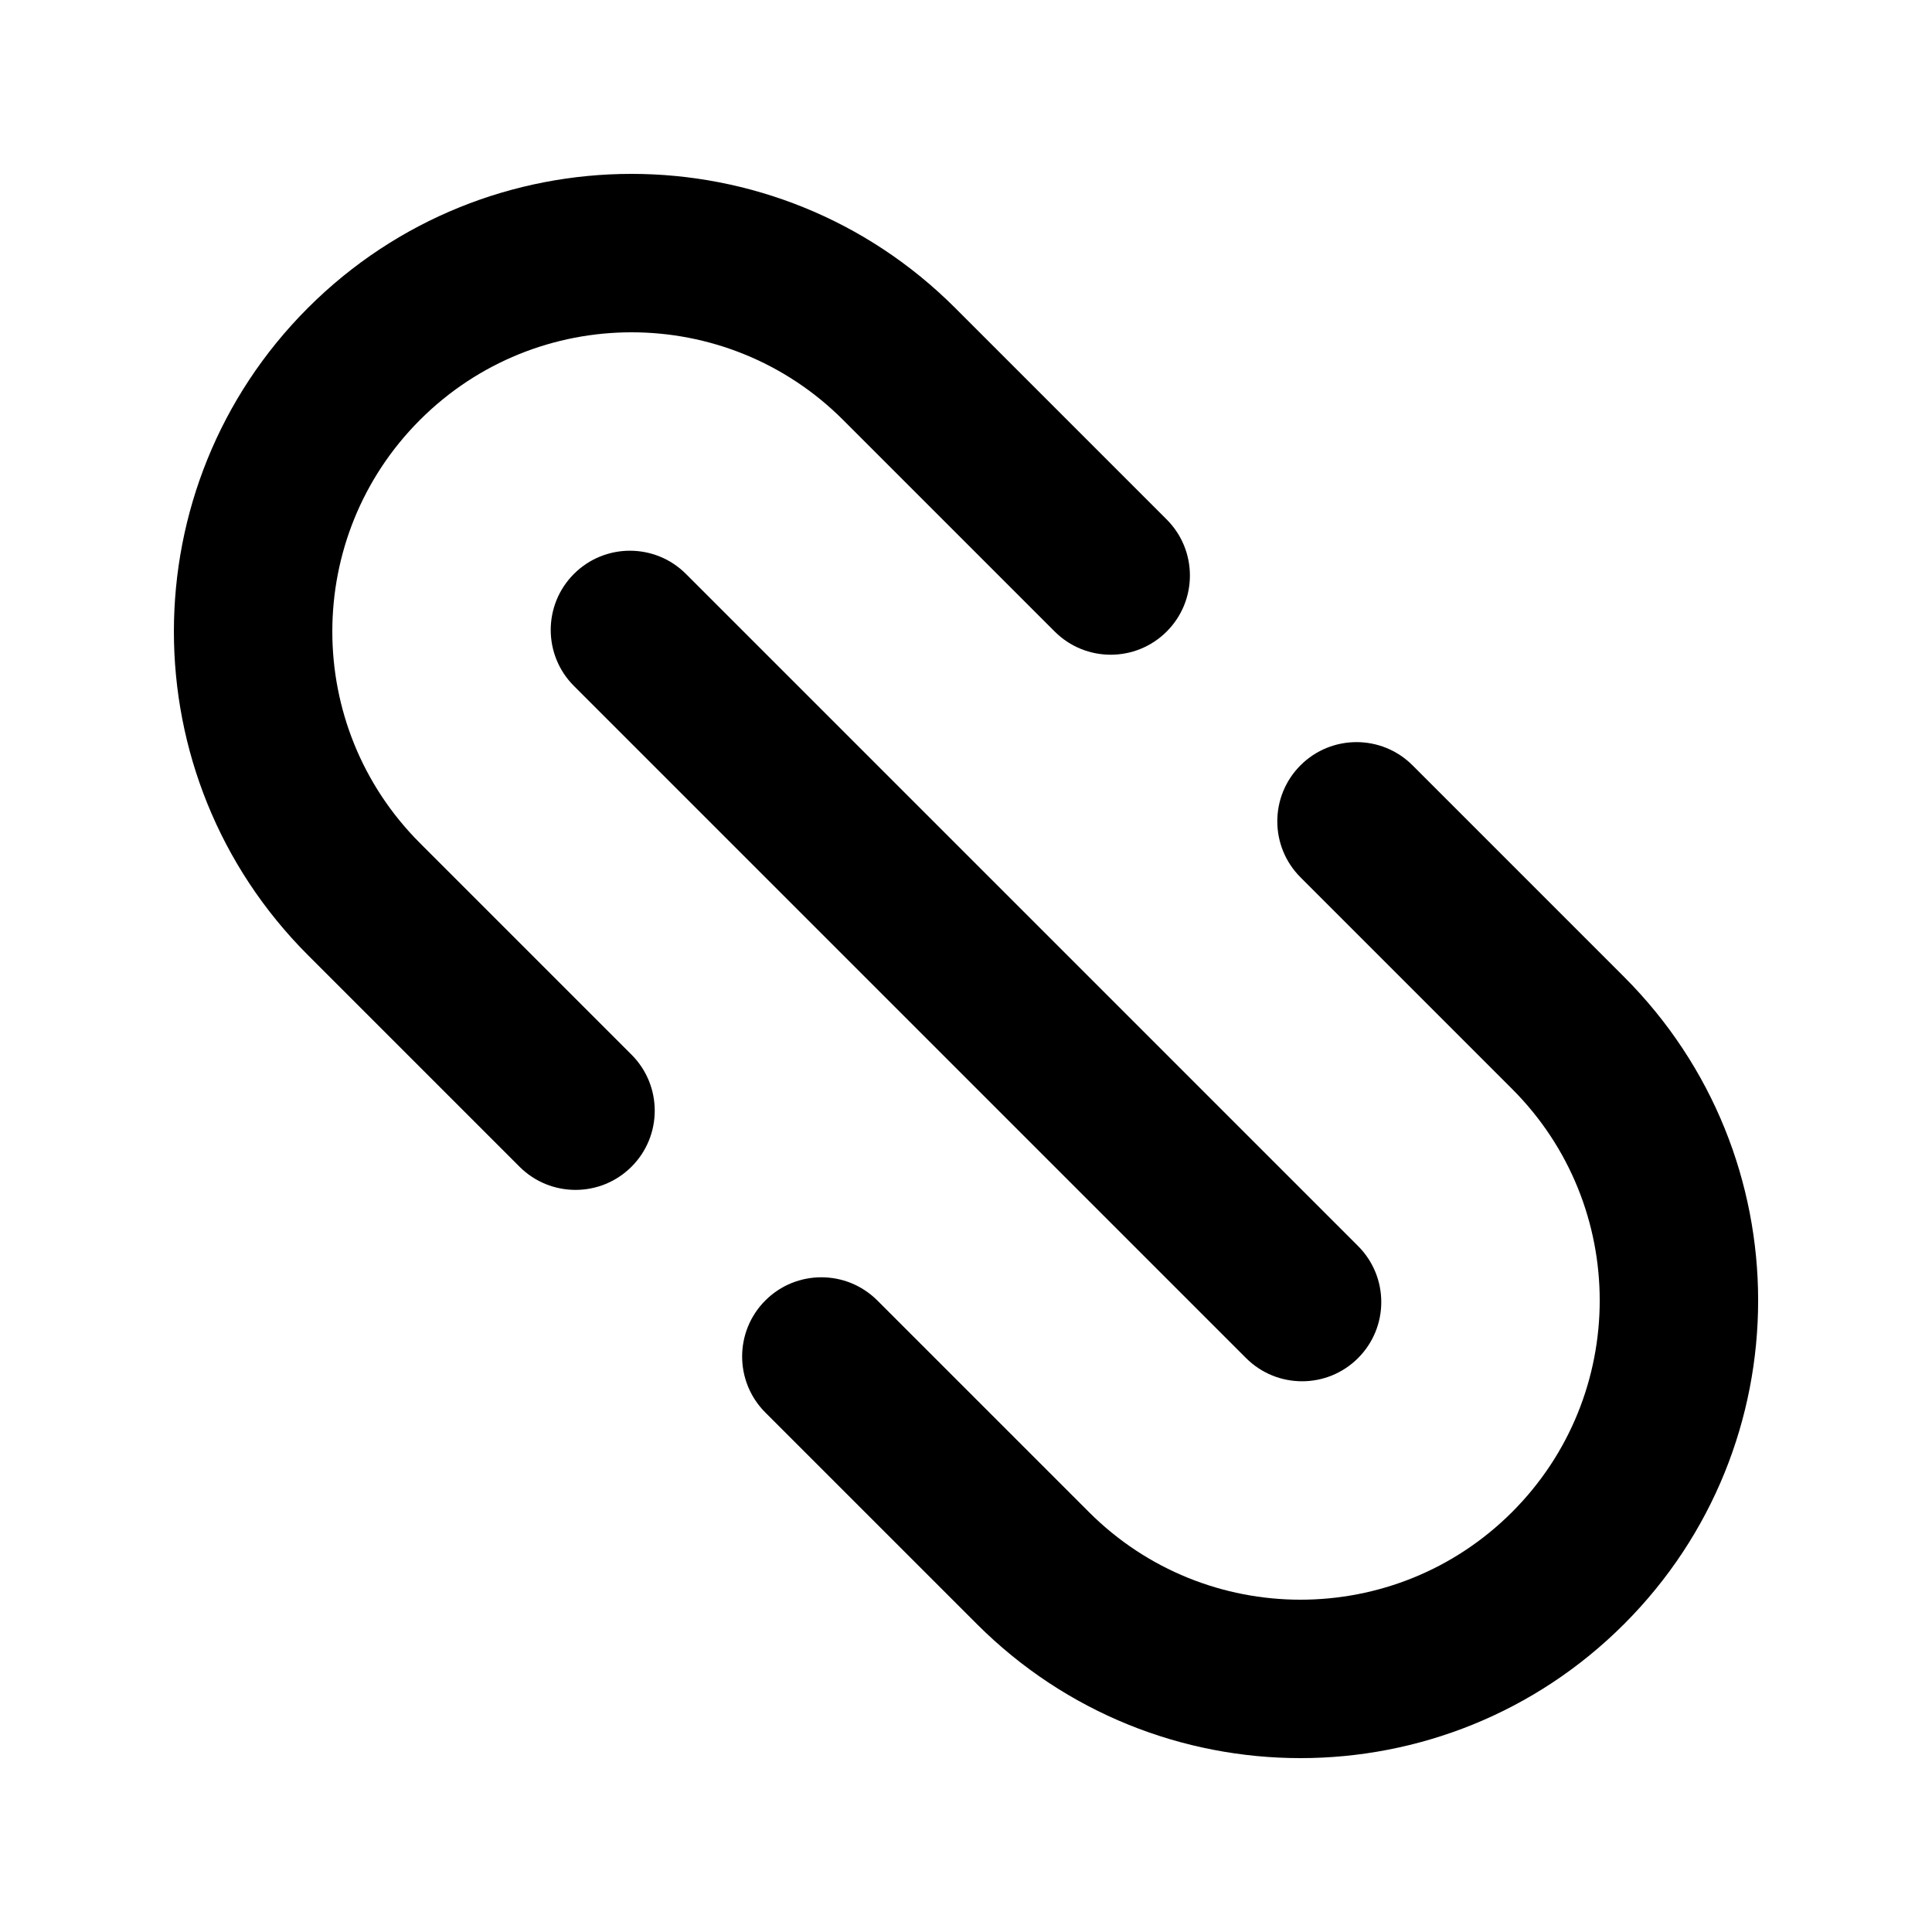
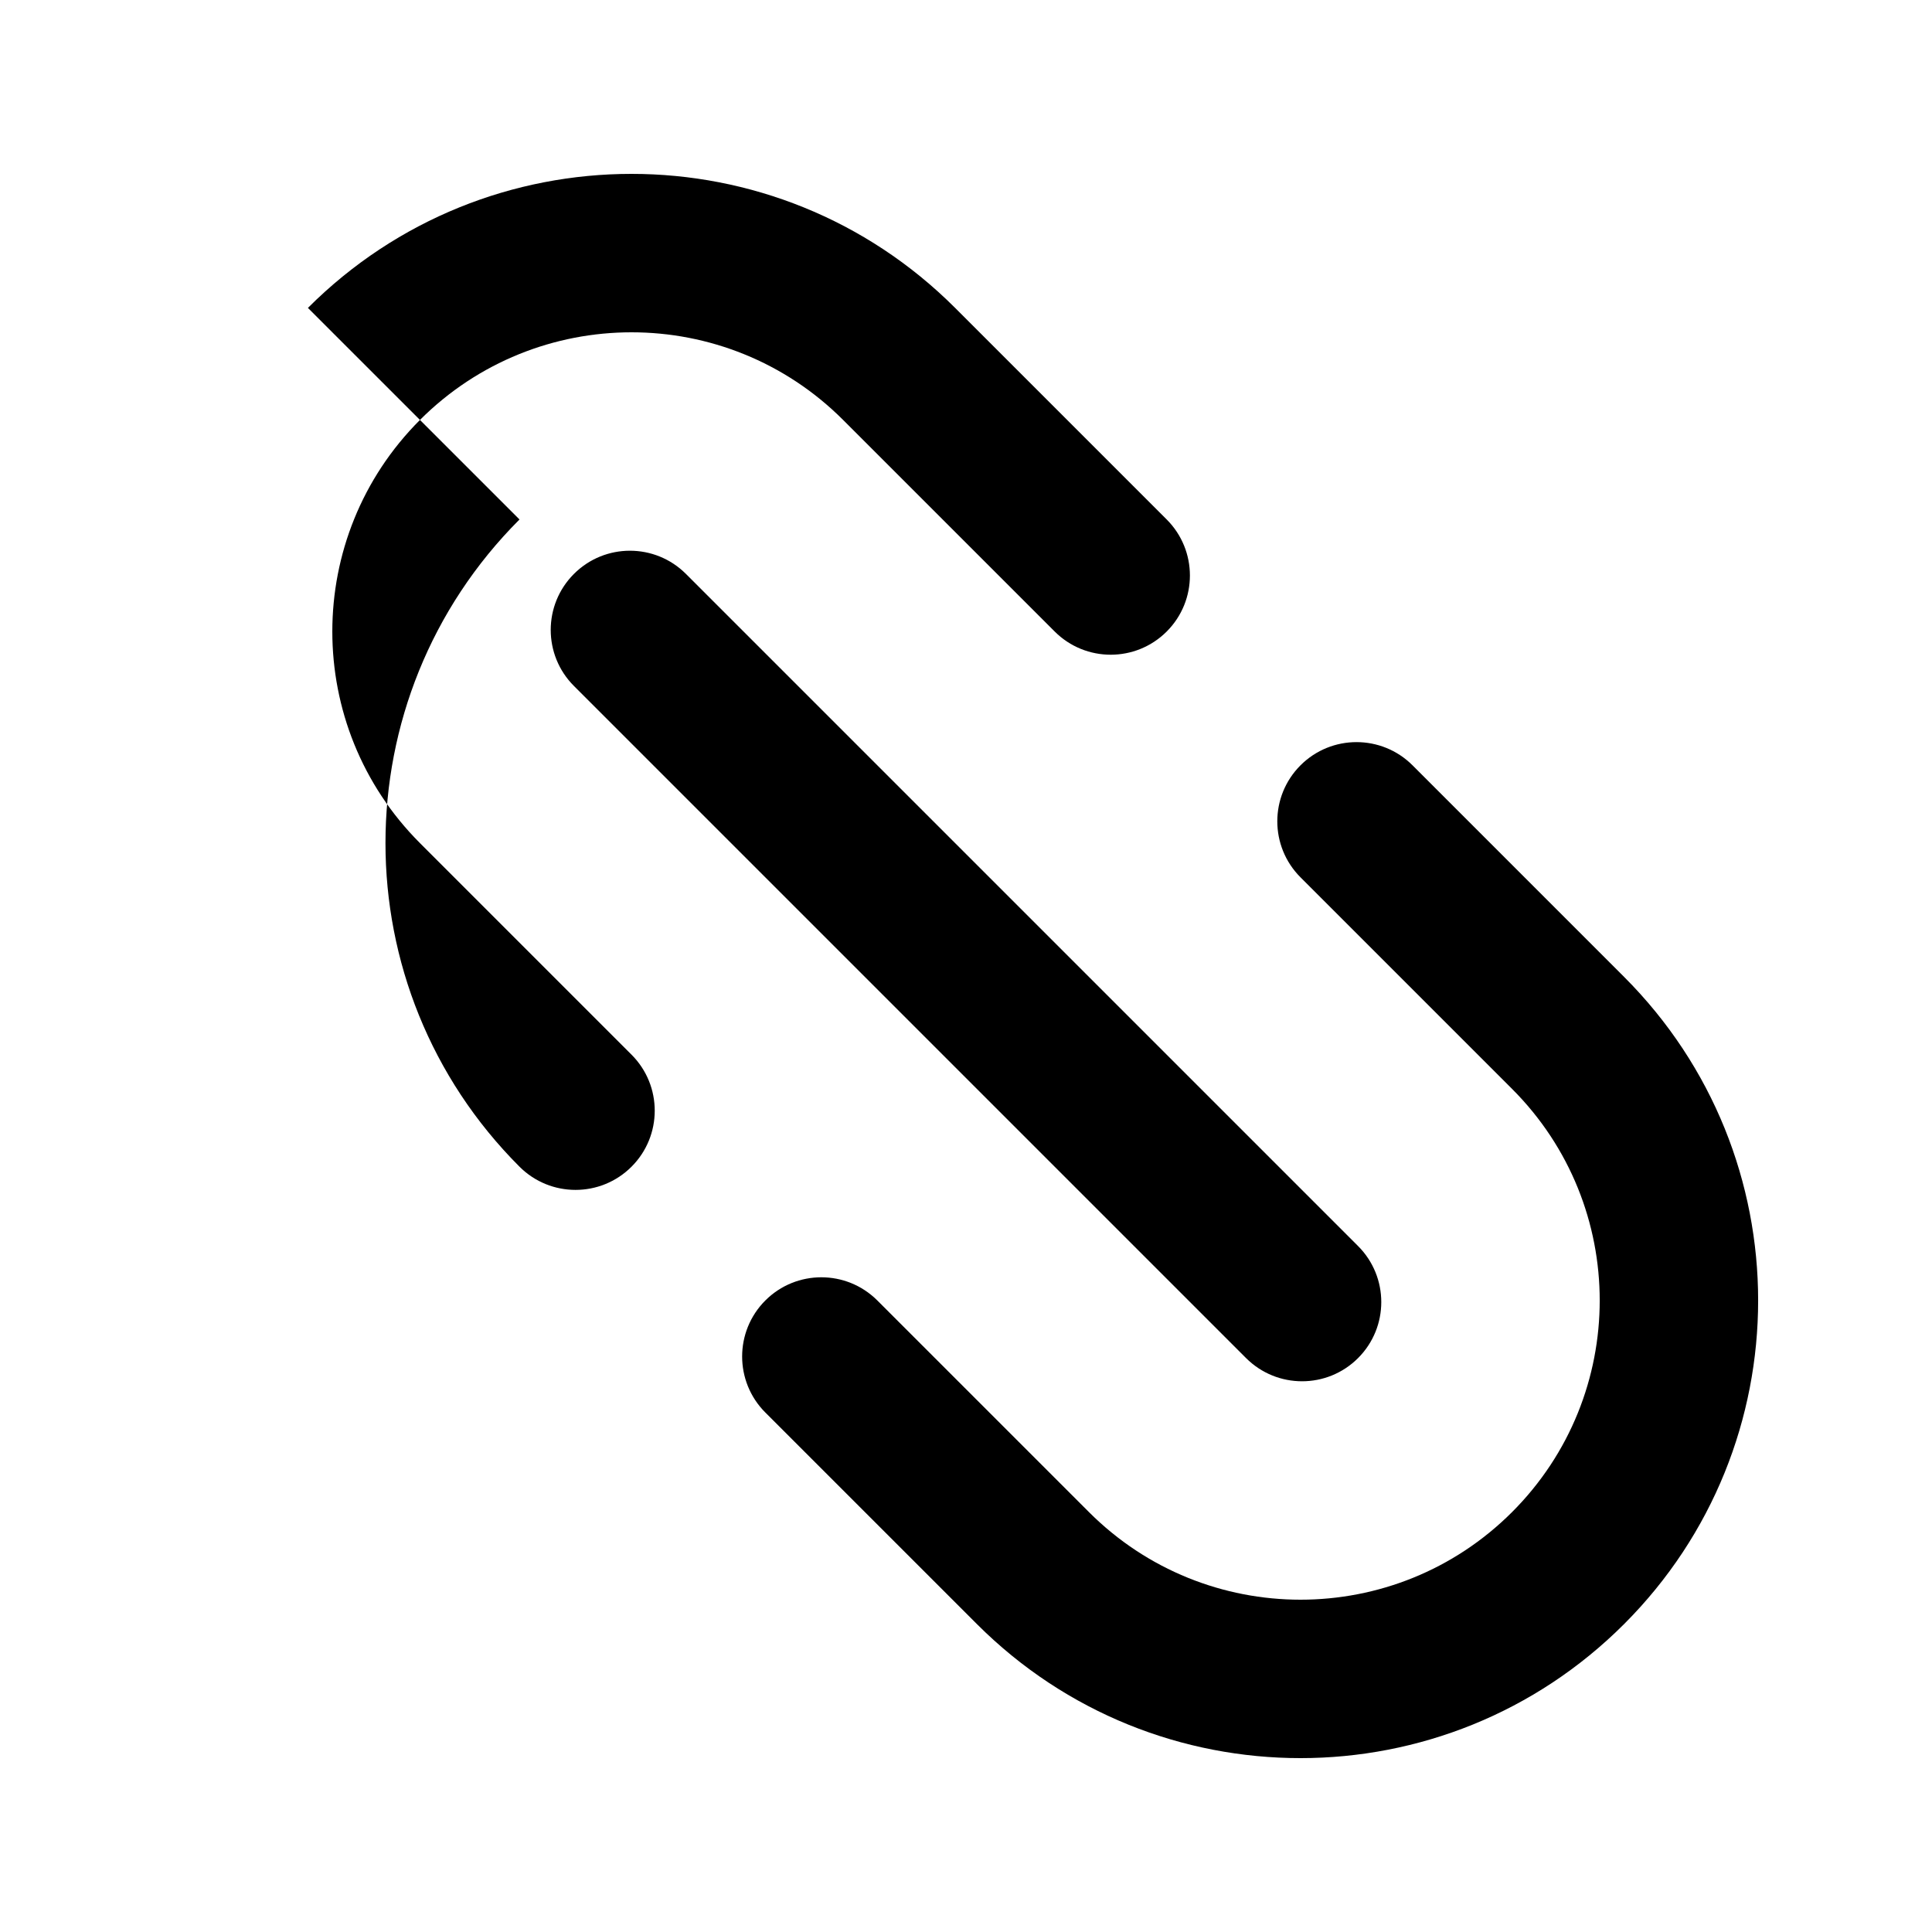
<svg xmlns="http://www.w3.org/2000/svg" fill="#000000" width="800px" height="800px" version="1.1" viewBox="144 144 512 512">
-   <path d="m225.6 225.6c47.363-47.359 124.15-47.359 171.52 0l56.07 56.07c8.199 8.199 8.199 21.492 0 29.688-8.195 8.199-21.488 8.199-29.688 0l-56.07-56.07c-30.965-30.965-81.172-30.965-112.14 0-30.965 30.969-30.965 81.176 0 112.14l56.07 56.07c8.199 8.199 8.199 21.492 0 29.688-8.195 8.199-21.488 8.199-29.688 0l-56.07-56.07c-47.359-47.363-47.359-124.15 0-171.52zm70.496 70.496c8.199-8.199 21.488-8.199 29.688 0l178.12 178.12c8.199 8.199 8.199 21.492 0 29.688-8.195 8.199-21.488 8.199-29.688 0l-178.12-178.12c-8.199-8.199-8.199-21.488 0-29.688zm192.55 50.719c8.199-8.195 21.488-8.195 29.688 0l56.066 56.07c47.367 47.363 47.367 124.15 0 171.51-47.359 47.367-124.15 47.367-171.51 0l-56.07-56.066c-8.195-8.199-8.195-21.488 0-29.688 8.199-8.199 21.488-8.199 29.688 0l56.07 56.07c30.969 30.965 81.172 30.965 112.14 0 30.965-30.969 30.965-81.172 0-112.14l-56.07-56.07c-8.199-8.199-8.199-21.488 0-29.688z" fill-rule="evenodd" />
+   <path d="m225.6 225.6c47.363-47.359 124.15-47.359 171.52 0l56.07 56.07c8.199 8.199 8.199 21.492 0 29.688-8.195 8.199-21.488 8.199-29.688 0l-56.07-56.07c-30.965-30.965-81.172-30.965-112.14 0-30.965 30.969-30.965 81.176 0 112.14l56.07 56.07c8.199 8.199 8.199 21.492 0 29.688-8.195 8.199-21.488 8.199-29.688 0c-47.359-47.363-47.359-124.15 0-171.52zm70.496 70.496c8.199-8.199 21.488-8.199 29.688 0l178.12 178.12c8.199 8.199 8.199 21.492 0 29.688-8.195 8.199-21.488 8.199-29.688 0l-178.12-178.12c-8.199-8.199-8.199-21.488 0-29.688zm192.55 50.719c8.199-8.195 21.488-8.195 29.688 0l56.066 56.07c47.367 47.363 47.367 124.15 0 171.51-47.359 47.367-124.15 47.367-171.51 0l-56.07-56.066c-8.195-8.199-8.195-21.488 0-29.688 8.199-8.199 21.488-8.199 29.688 0l56.07 56.07c30.969 30.965 81.172 30.965 112.14 0 30.965-30.969 30.965-81.172 0-112.14l-56.07-56.07c-8.199-8.199-8.199-21.488 0-29.688z" fill-rule="evenodd" />
</svg>